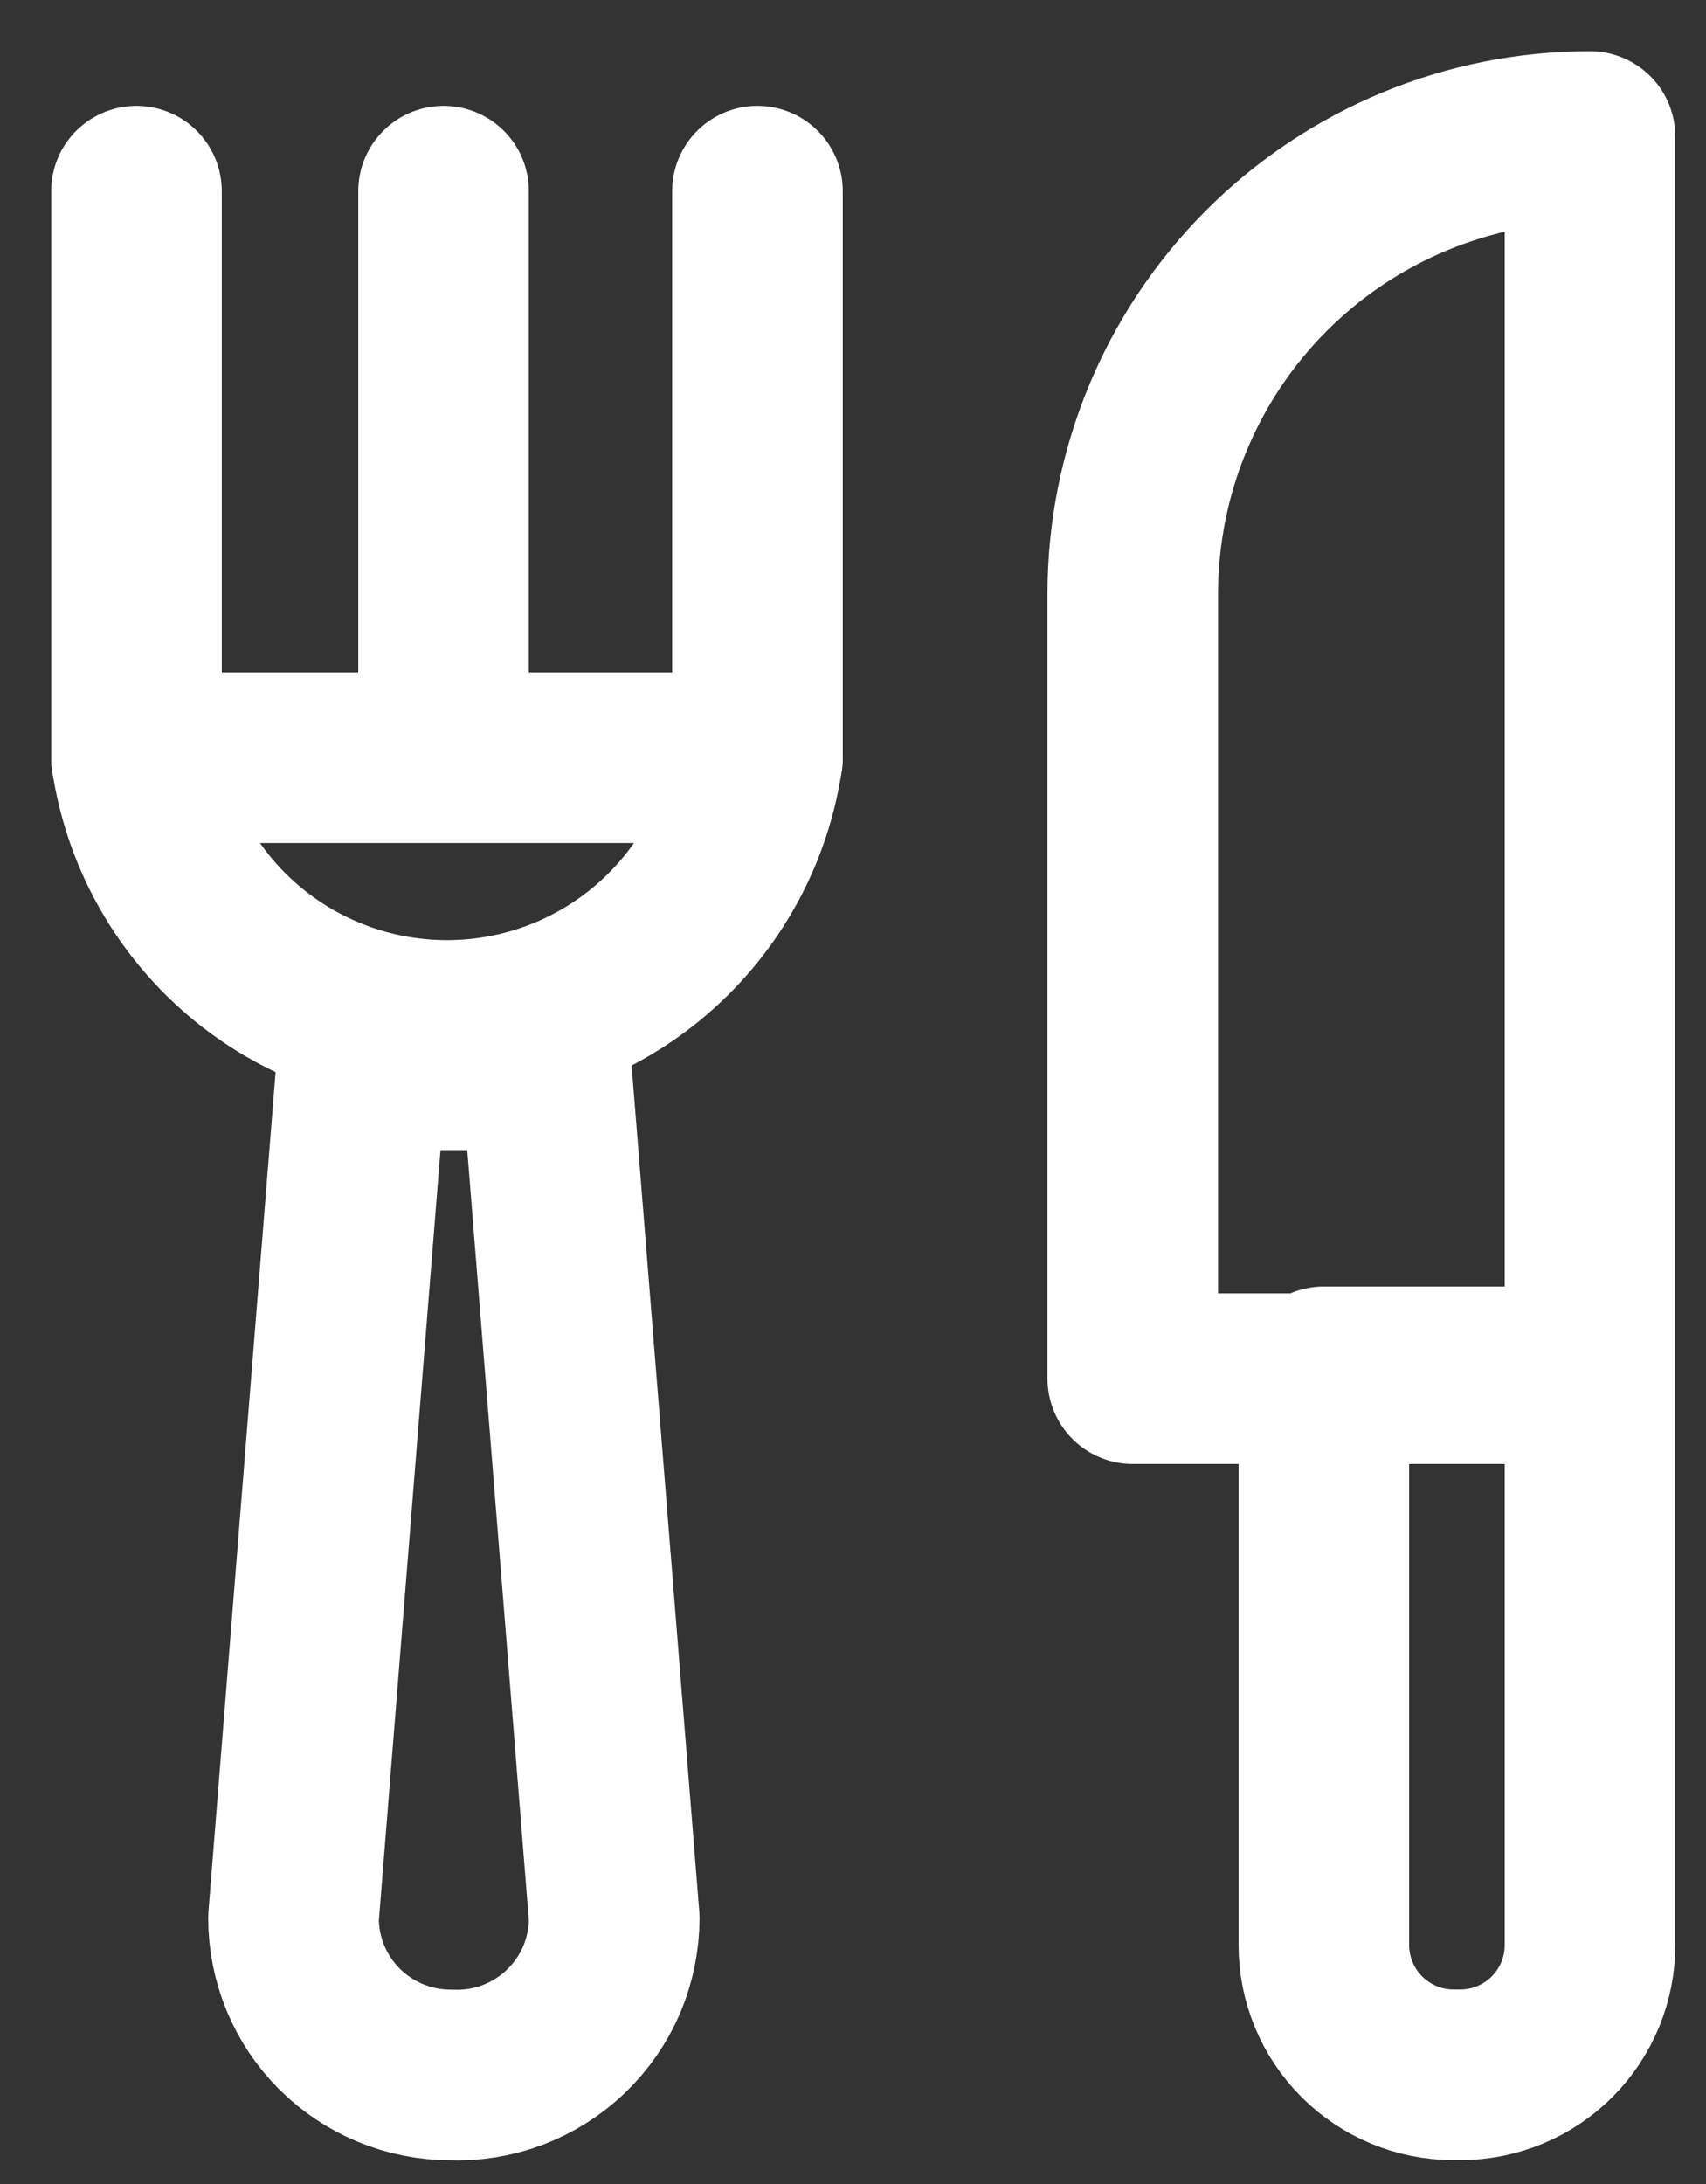
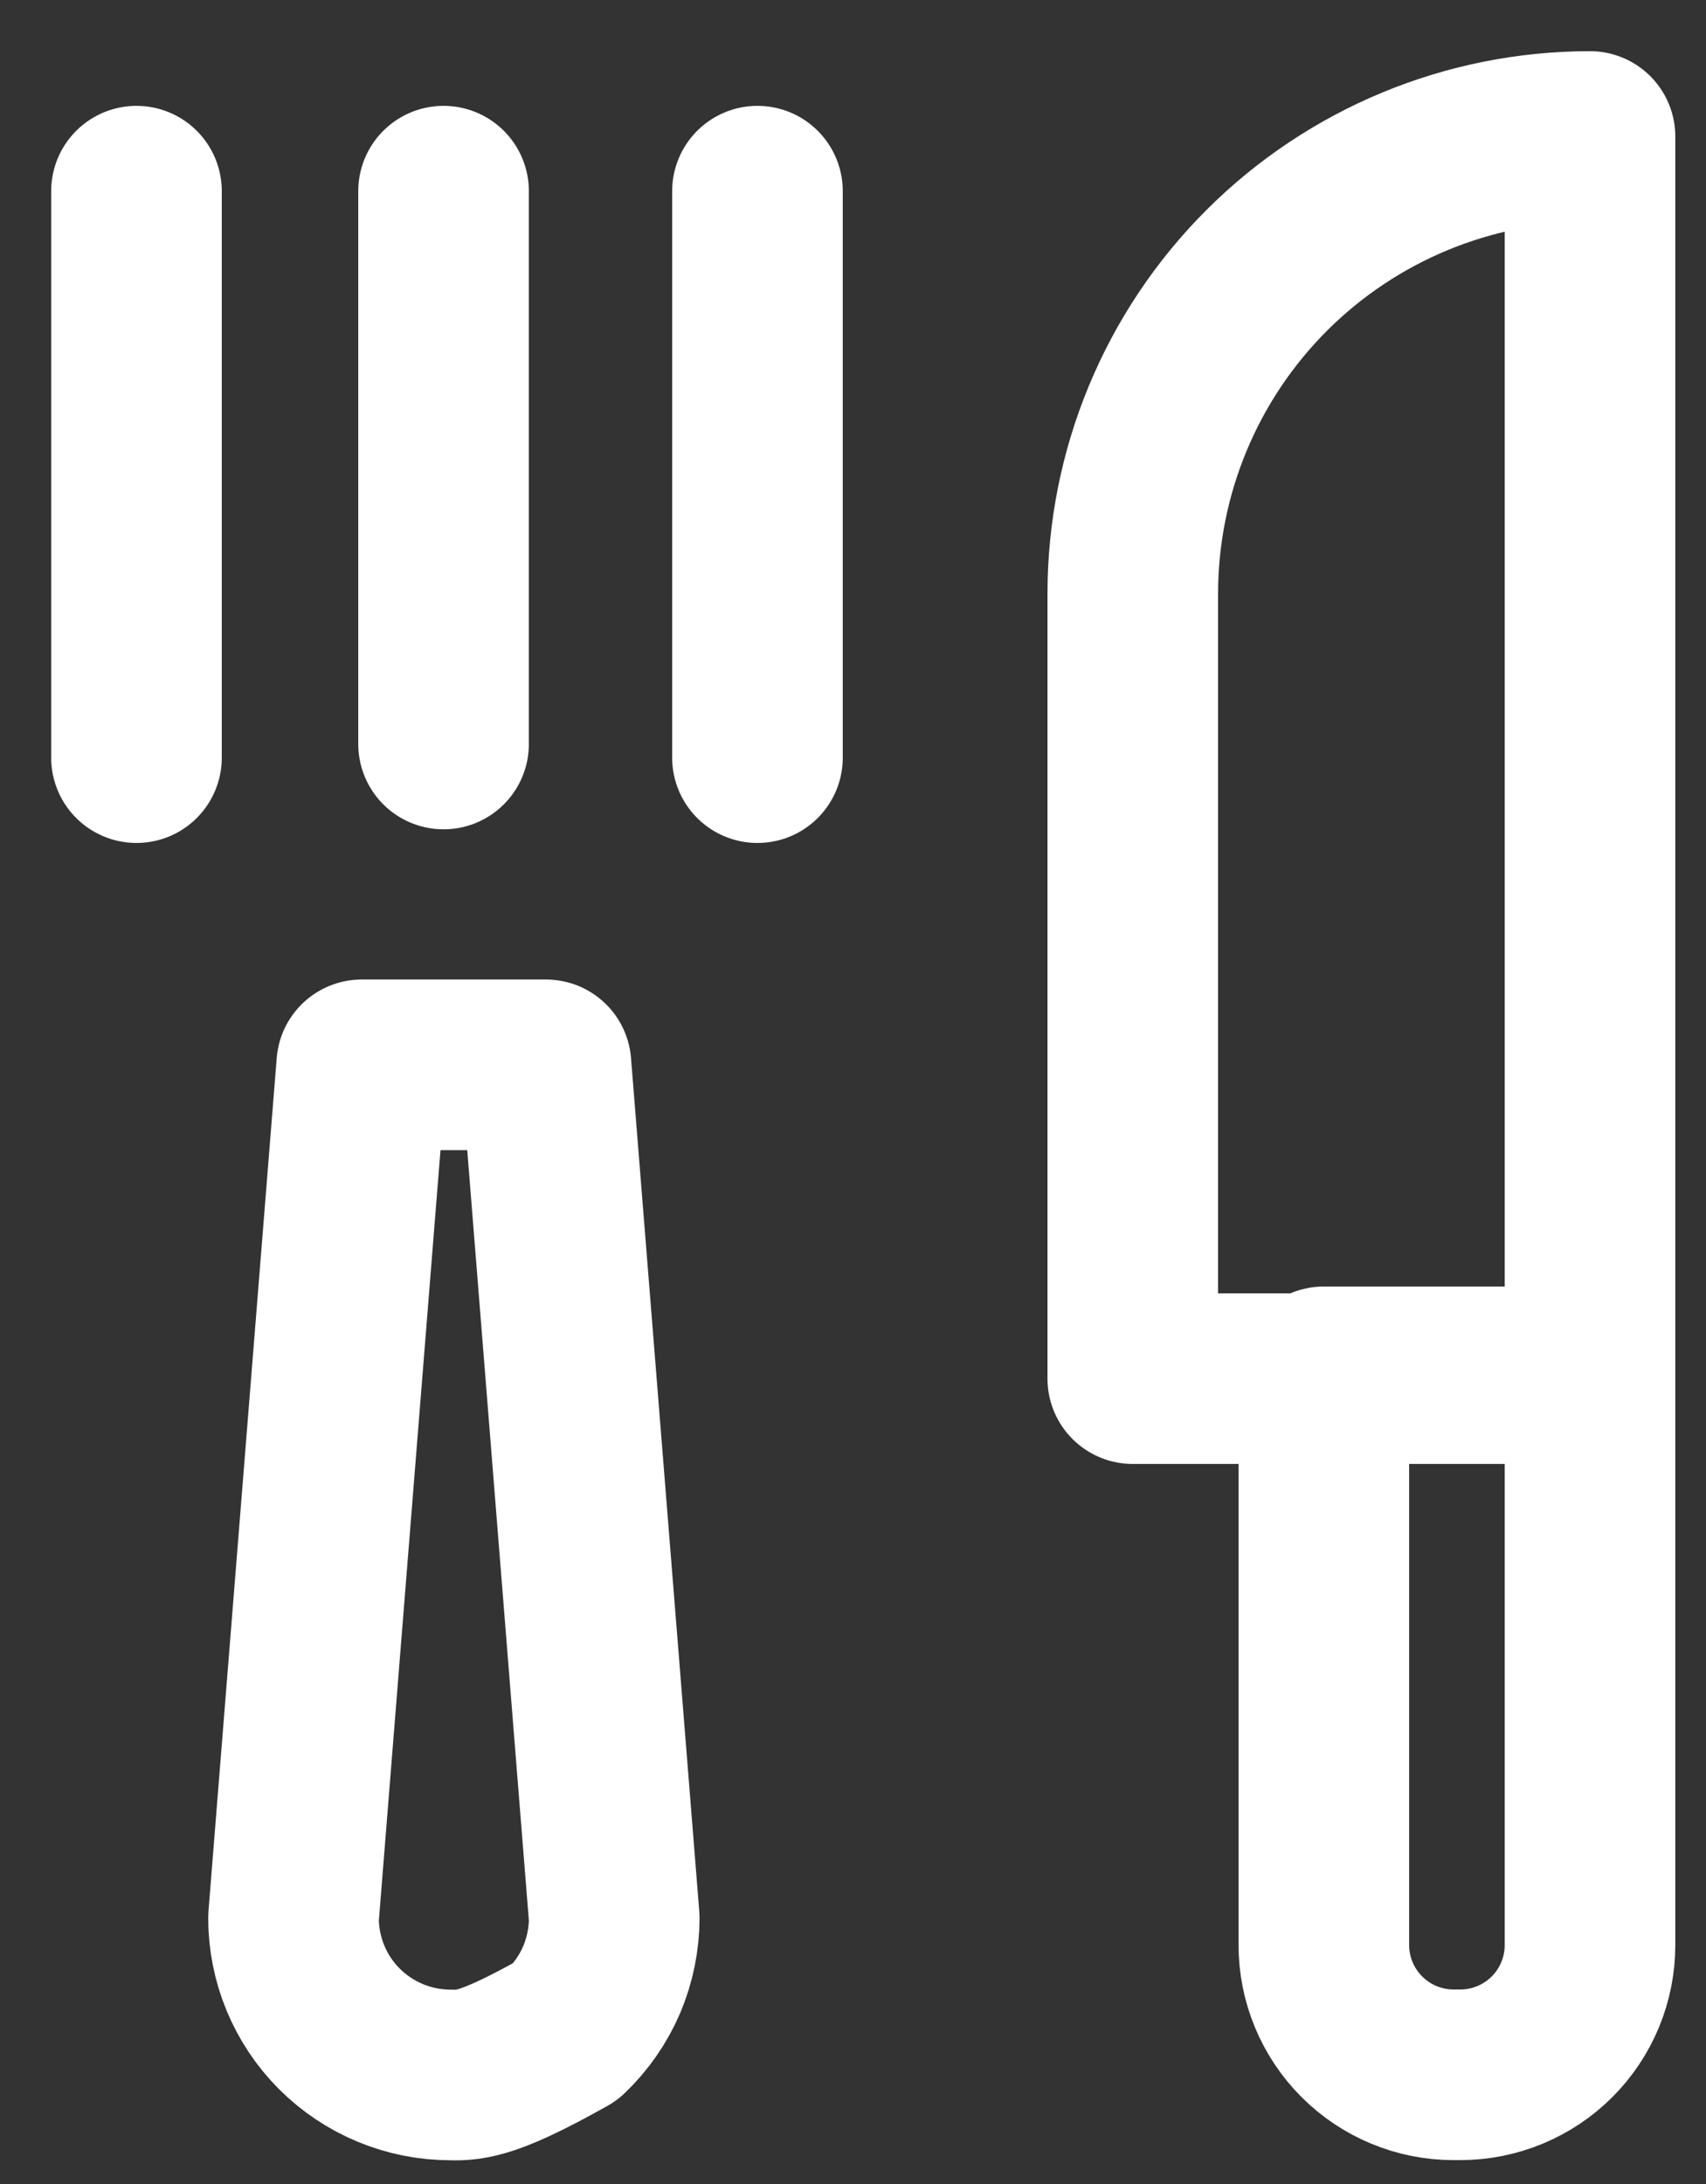
<svg xmlns="http://www.w3.org/2000/svg" width="25" height="32" viewBox="0 0 25 32" fill="none">
  <rect x="0" y="0" width="25" height="32" fill="#333333" stroke="none" />
  <path d="M23.3 2V20.2H16.6V8.7C16.6 6.923 17.305 5.219 18.562 3.962C19.819 2.706 21.523 2 23.3 2Z" stroke="white" stroke-width="2.5" stroke-linecap="round" stroke-linejoin="round" />
  <path d="M19.4 20.1H23.3V28.5C23.3 29.003 23.1 29.487 22.744 29.843C22.388 30.199 21.904 30.4 21.4 30.4H21.3C20.797 30.4 20.313 30.199 19.957 29.843C19.601 29.487 19.4 29.003 19.4 28.5V20.1Z" stroke="white" stroke-width="2.5" stroke-linecap="round" stroke-linejoin="round" />
-   <path d="M6.601 30.402C5.991 30.402 5.406 30.159 4.974 29.728C4.543 29.297 4.301 28.712 4.301 28.102L5.301 15.602H8.001L9.001 28.102C9.001 28.412 8.938 28.72 8.817 29.006C8.695 29.291 8.516 29.549 8.292 29.764C8.068 29.979 7.802 30.146 7.512 30.256C7.221 30.366 6.911 30.415 6.601 30.402Z" stroke="white" stroke-width="2.5" stroke-linecap="round" stroke-linejoin="round" />
-   <path d="M11.1 11.102C10.938 12.192 10.389 13.189 9.554 13.909C8.719 14.629 7.653 15.025 6.55 15.025C5.447 15.025 4.381 14.629 3.546 13.909C2.711 13.189 2.162 12.192 2 11.102H11.1Z" stroke="white" stroke-width="2.5" stroke-linecap="round" stroke-linejoin="round" />
+   <path d="M6.601 30.402C5.991 30.402 5.406 30.159 4.974 29.728C4.543 29.297 4.301 28.712 4.301 28.102L5.301 15.602H8.001L9.001 28.102C9.001 28.412 8.938 28.72 8.817 29.006C8.695 29.291 8.516 29.549 8.292 29.764C7.221 30.366 6.911 30.415 6.601 30.402Z" stroke="white" stroke-width="2.5" stroke-linecap="round" stroke-linejoin="round" />
  <path d="M2 2.801V11.101" stroke="white" stroke-width="2.5" stroke-linecap="round" stroke-linejoin="round" />
  <path d="M6.5 2.801V10.901" stroke="white" stroke-width="2.5" stroke-linecap="round" stroke-linejoin="round" />
  <path d="M11.1 2.801V11.101" stroke="white" stroke-width="2.5" stroke-linecap="round" stroke-linejoin="round" />
</svg>